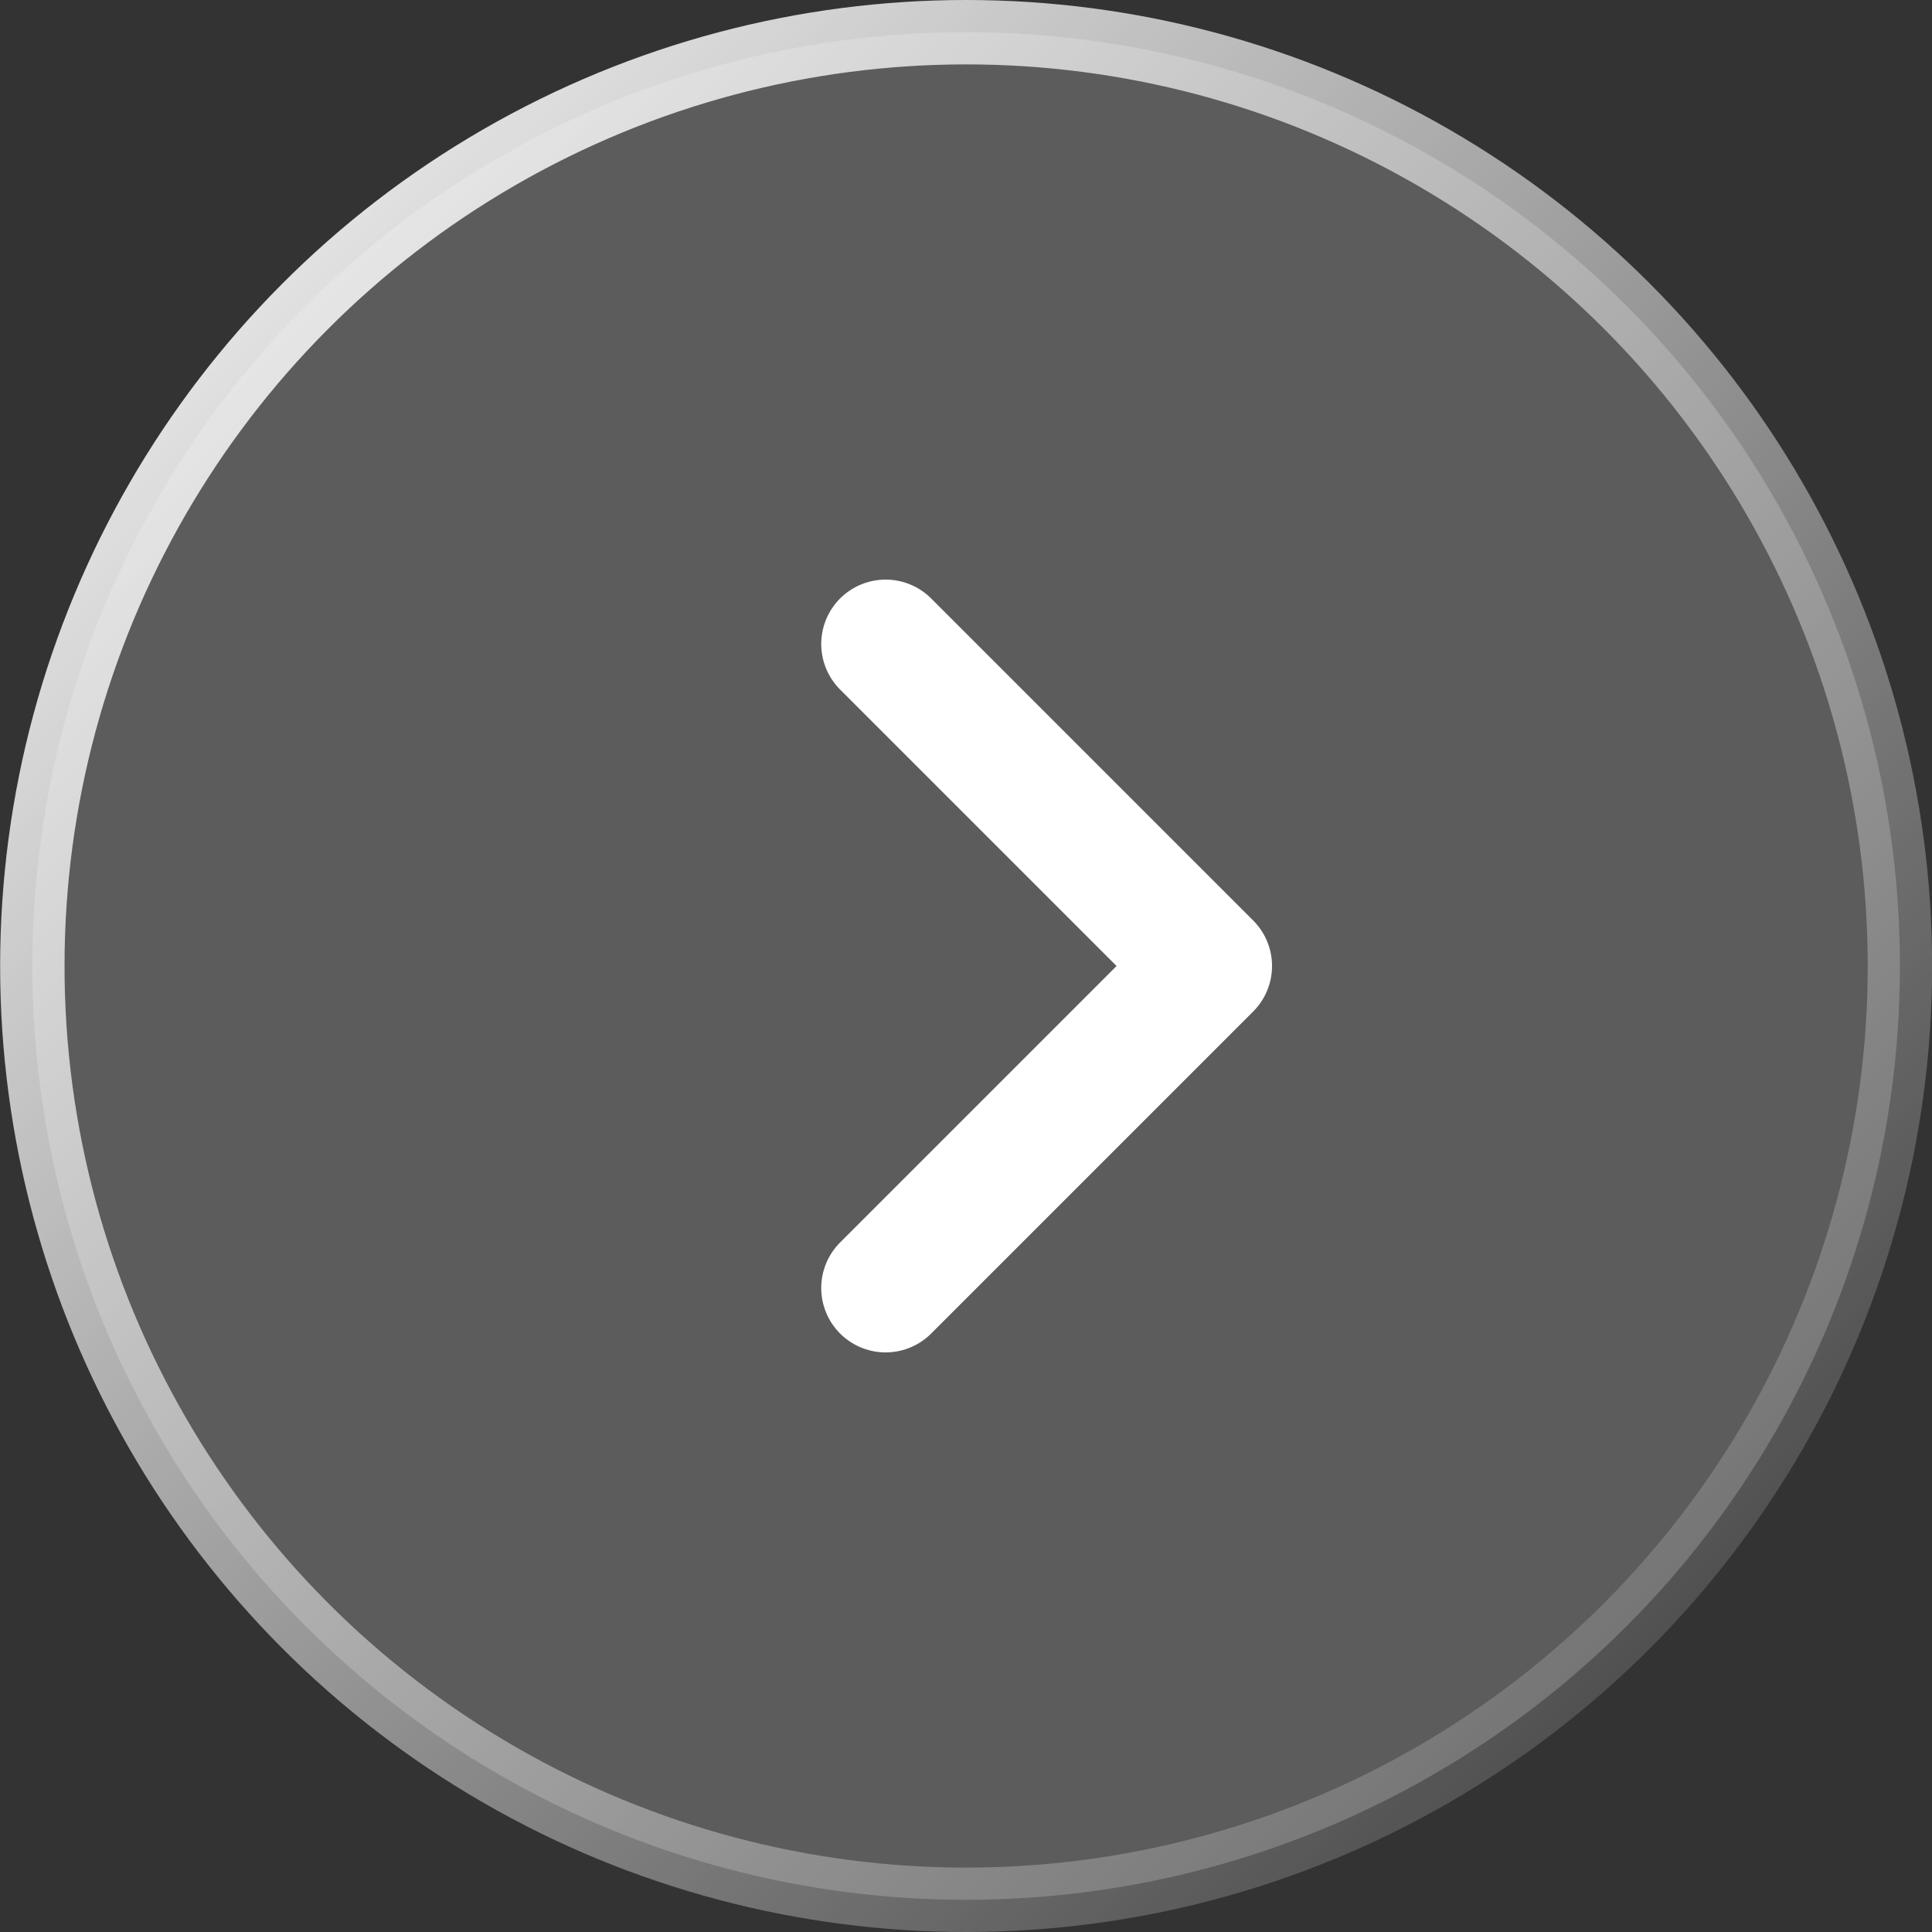
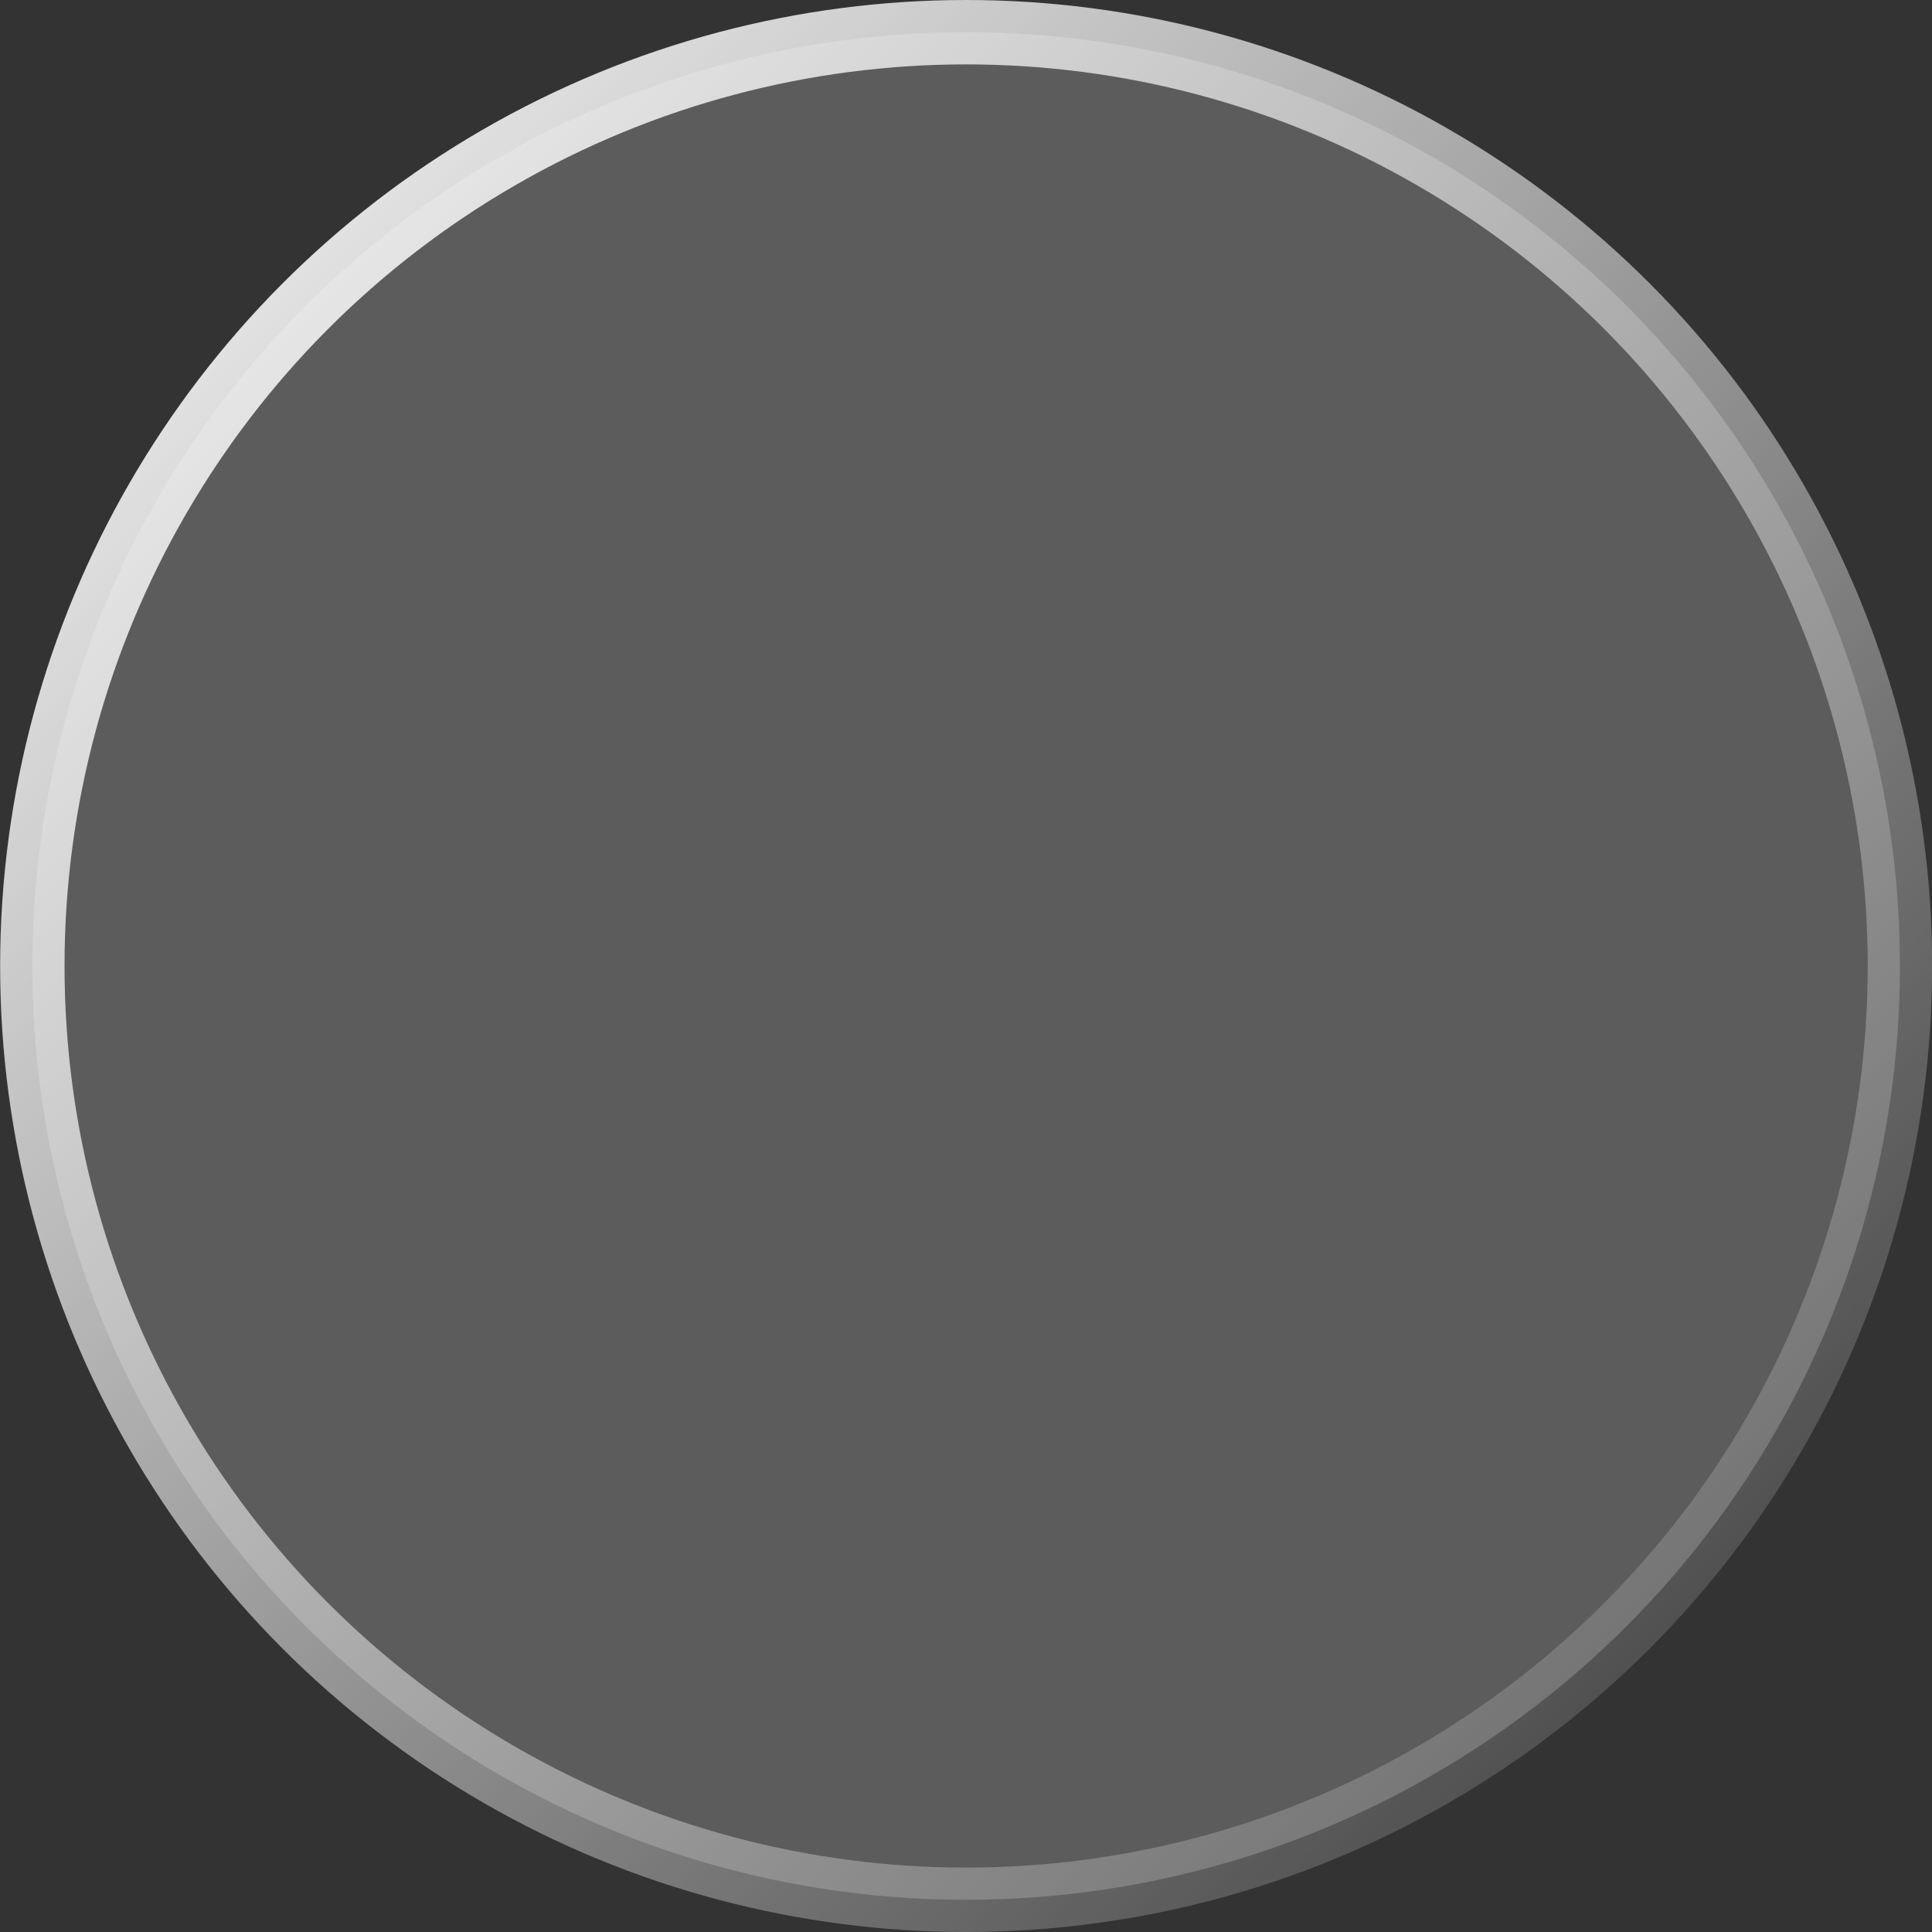
<svg xmlns="http://www.w3.org/2000/svg" width="30" height="30" viewBox="0 0 30 30" fill="none">
  <rect x="0" y="0" width="30" height="30" fill="#333333" stroke="none" />
  <circle cx="15.002" cy="15" r="14.5" fill="white" fill-opacity="0.2" stroke="url(#paint0_linear_2_151)" />
-   <path d="M13.752 10L18.752 15L13.752 20" stroke="white" stroke-width="2" stroke-linecap="round" stroke-linejoin="round" />
  <defs>
    <linearGradient id="paint0_linear_2_151" x1="0.002" y1="0" x2="30.002" y2="30" gradientUnits="userSpaceOnUse">
      <stop stop-color="white" />
      <stop offset="1" stop-color="white" stop-opacity="0" />
    </linearGradient>
  </defs>
</svg>